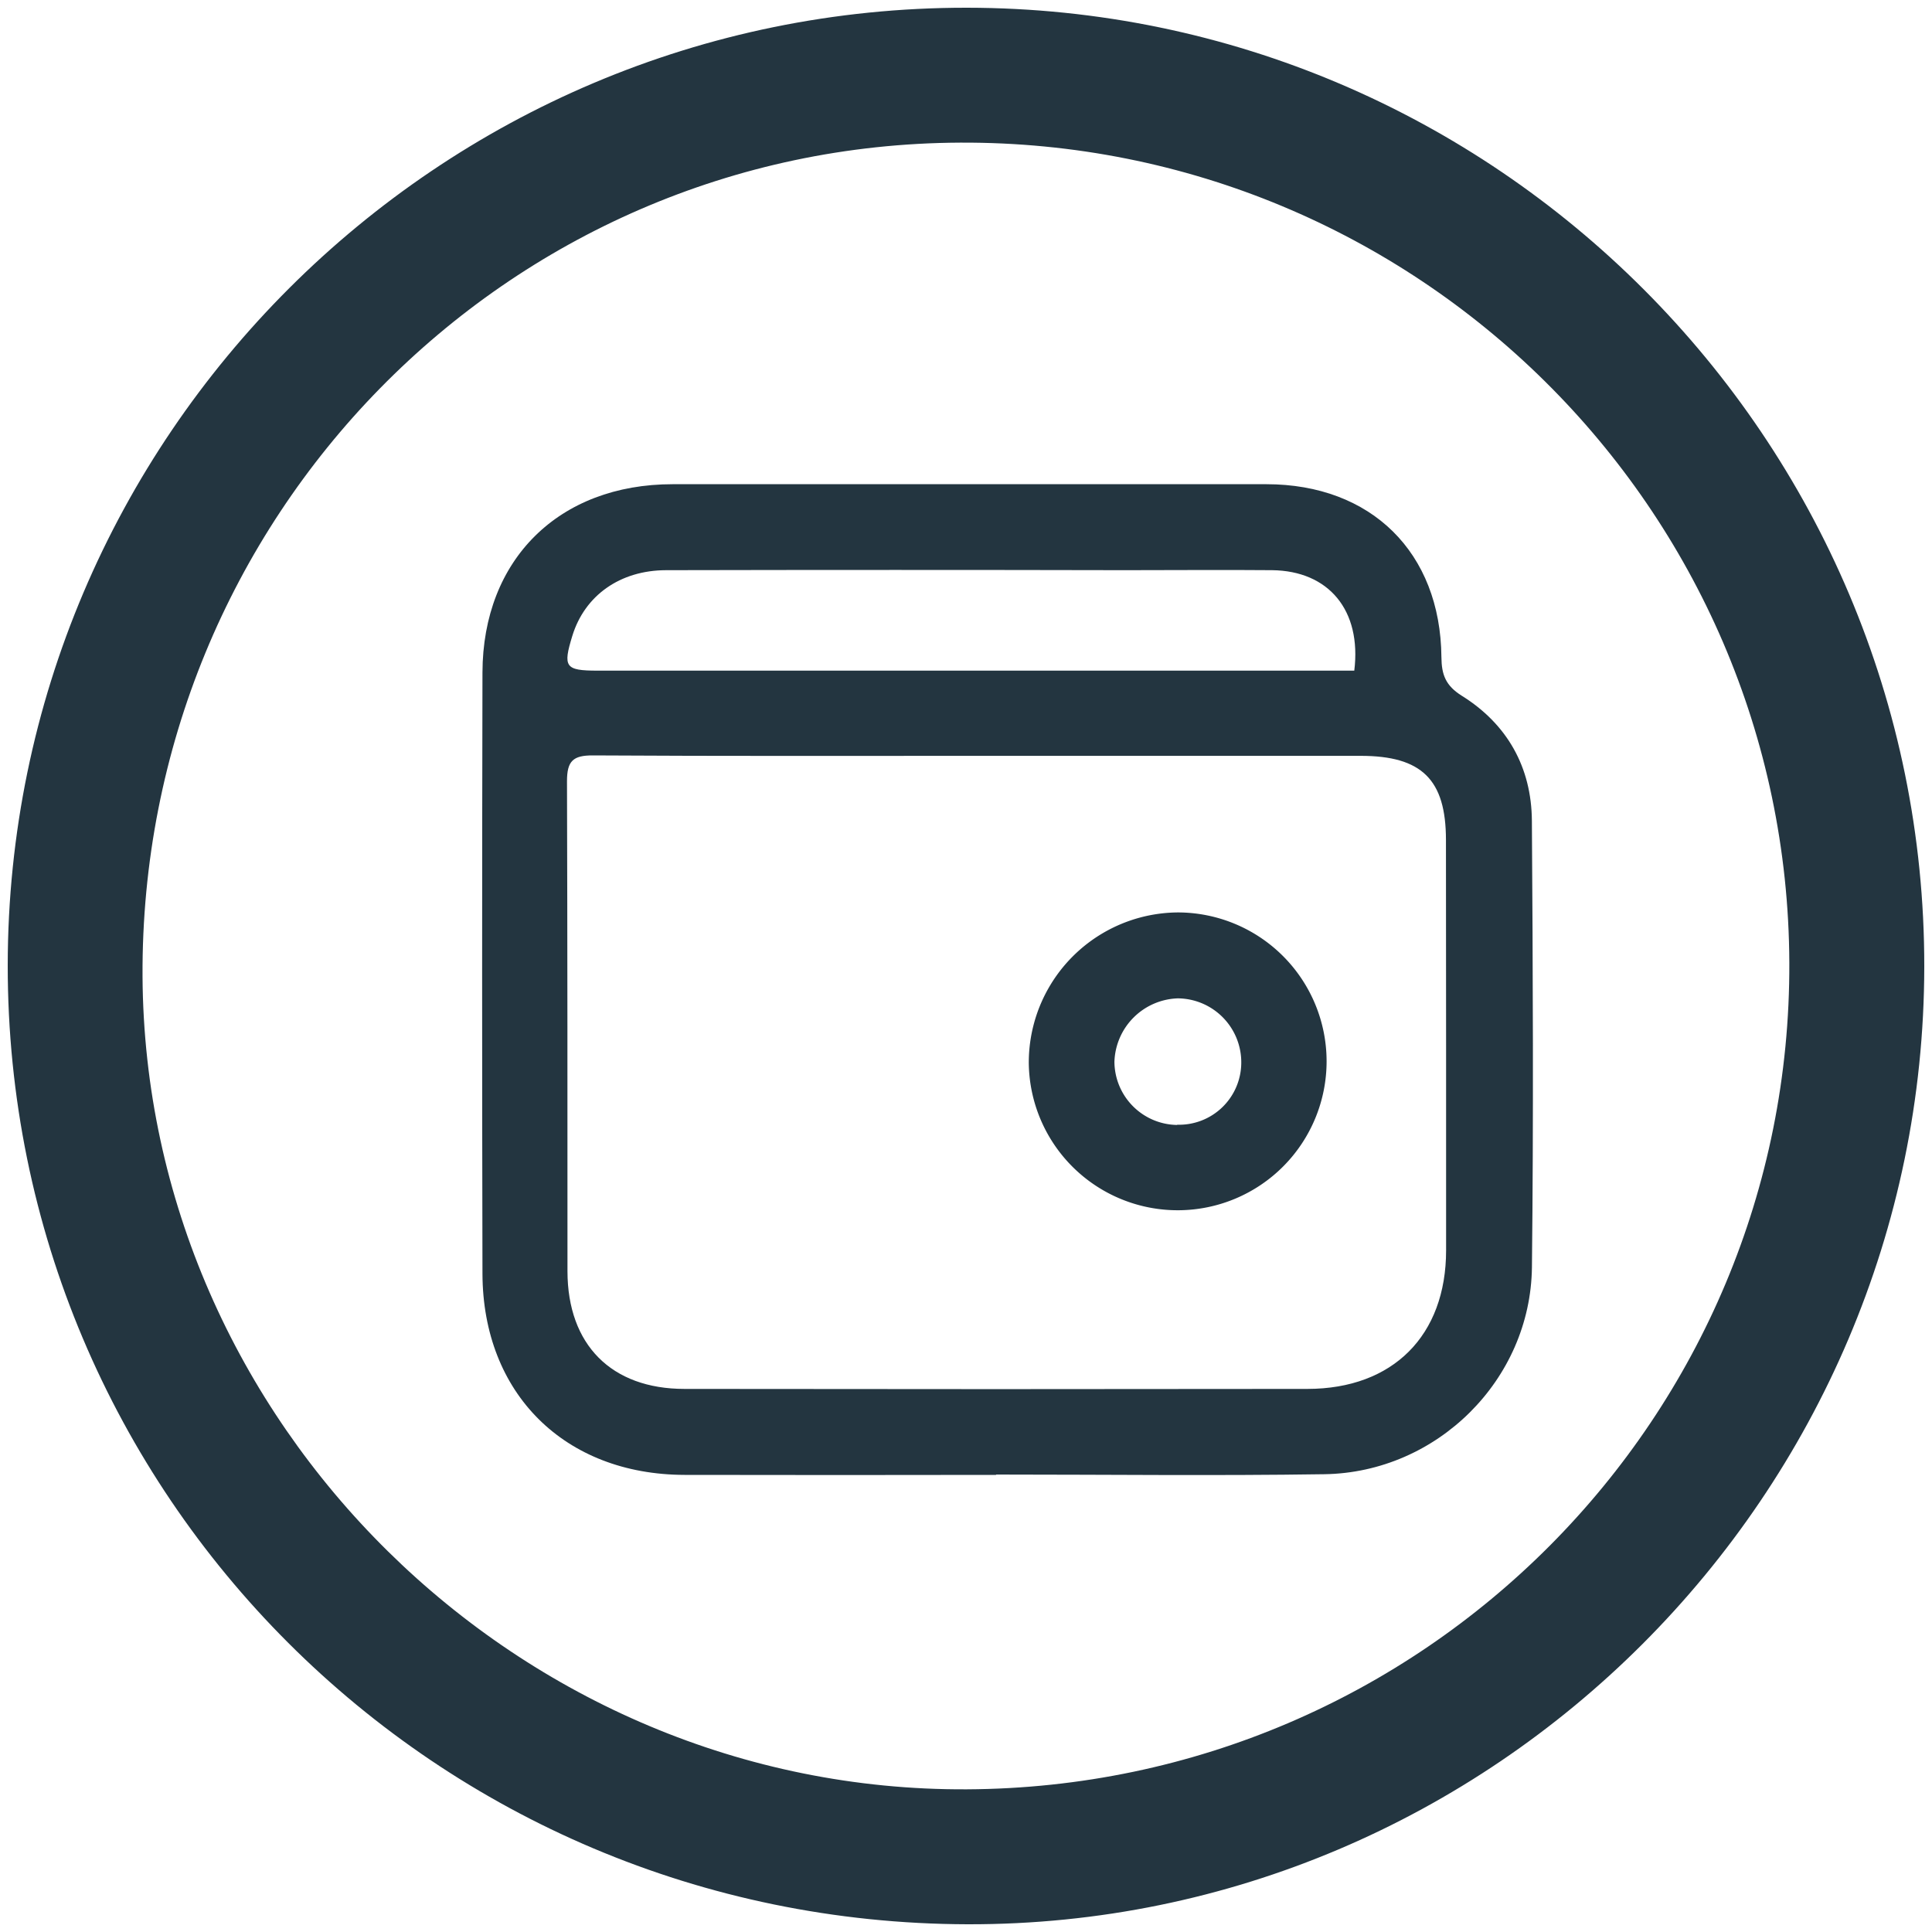
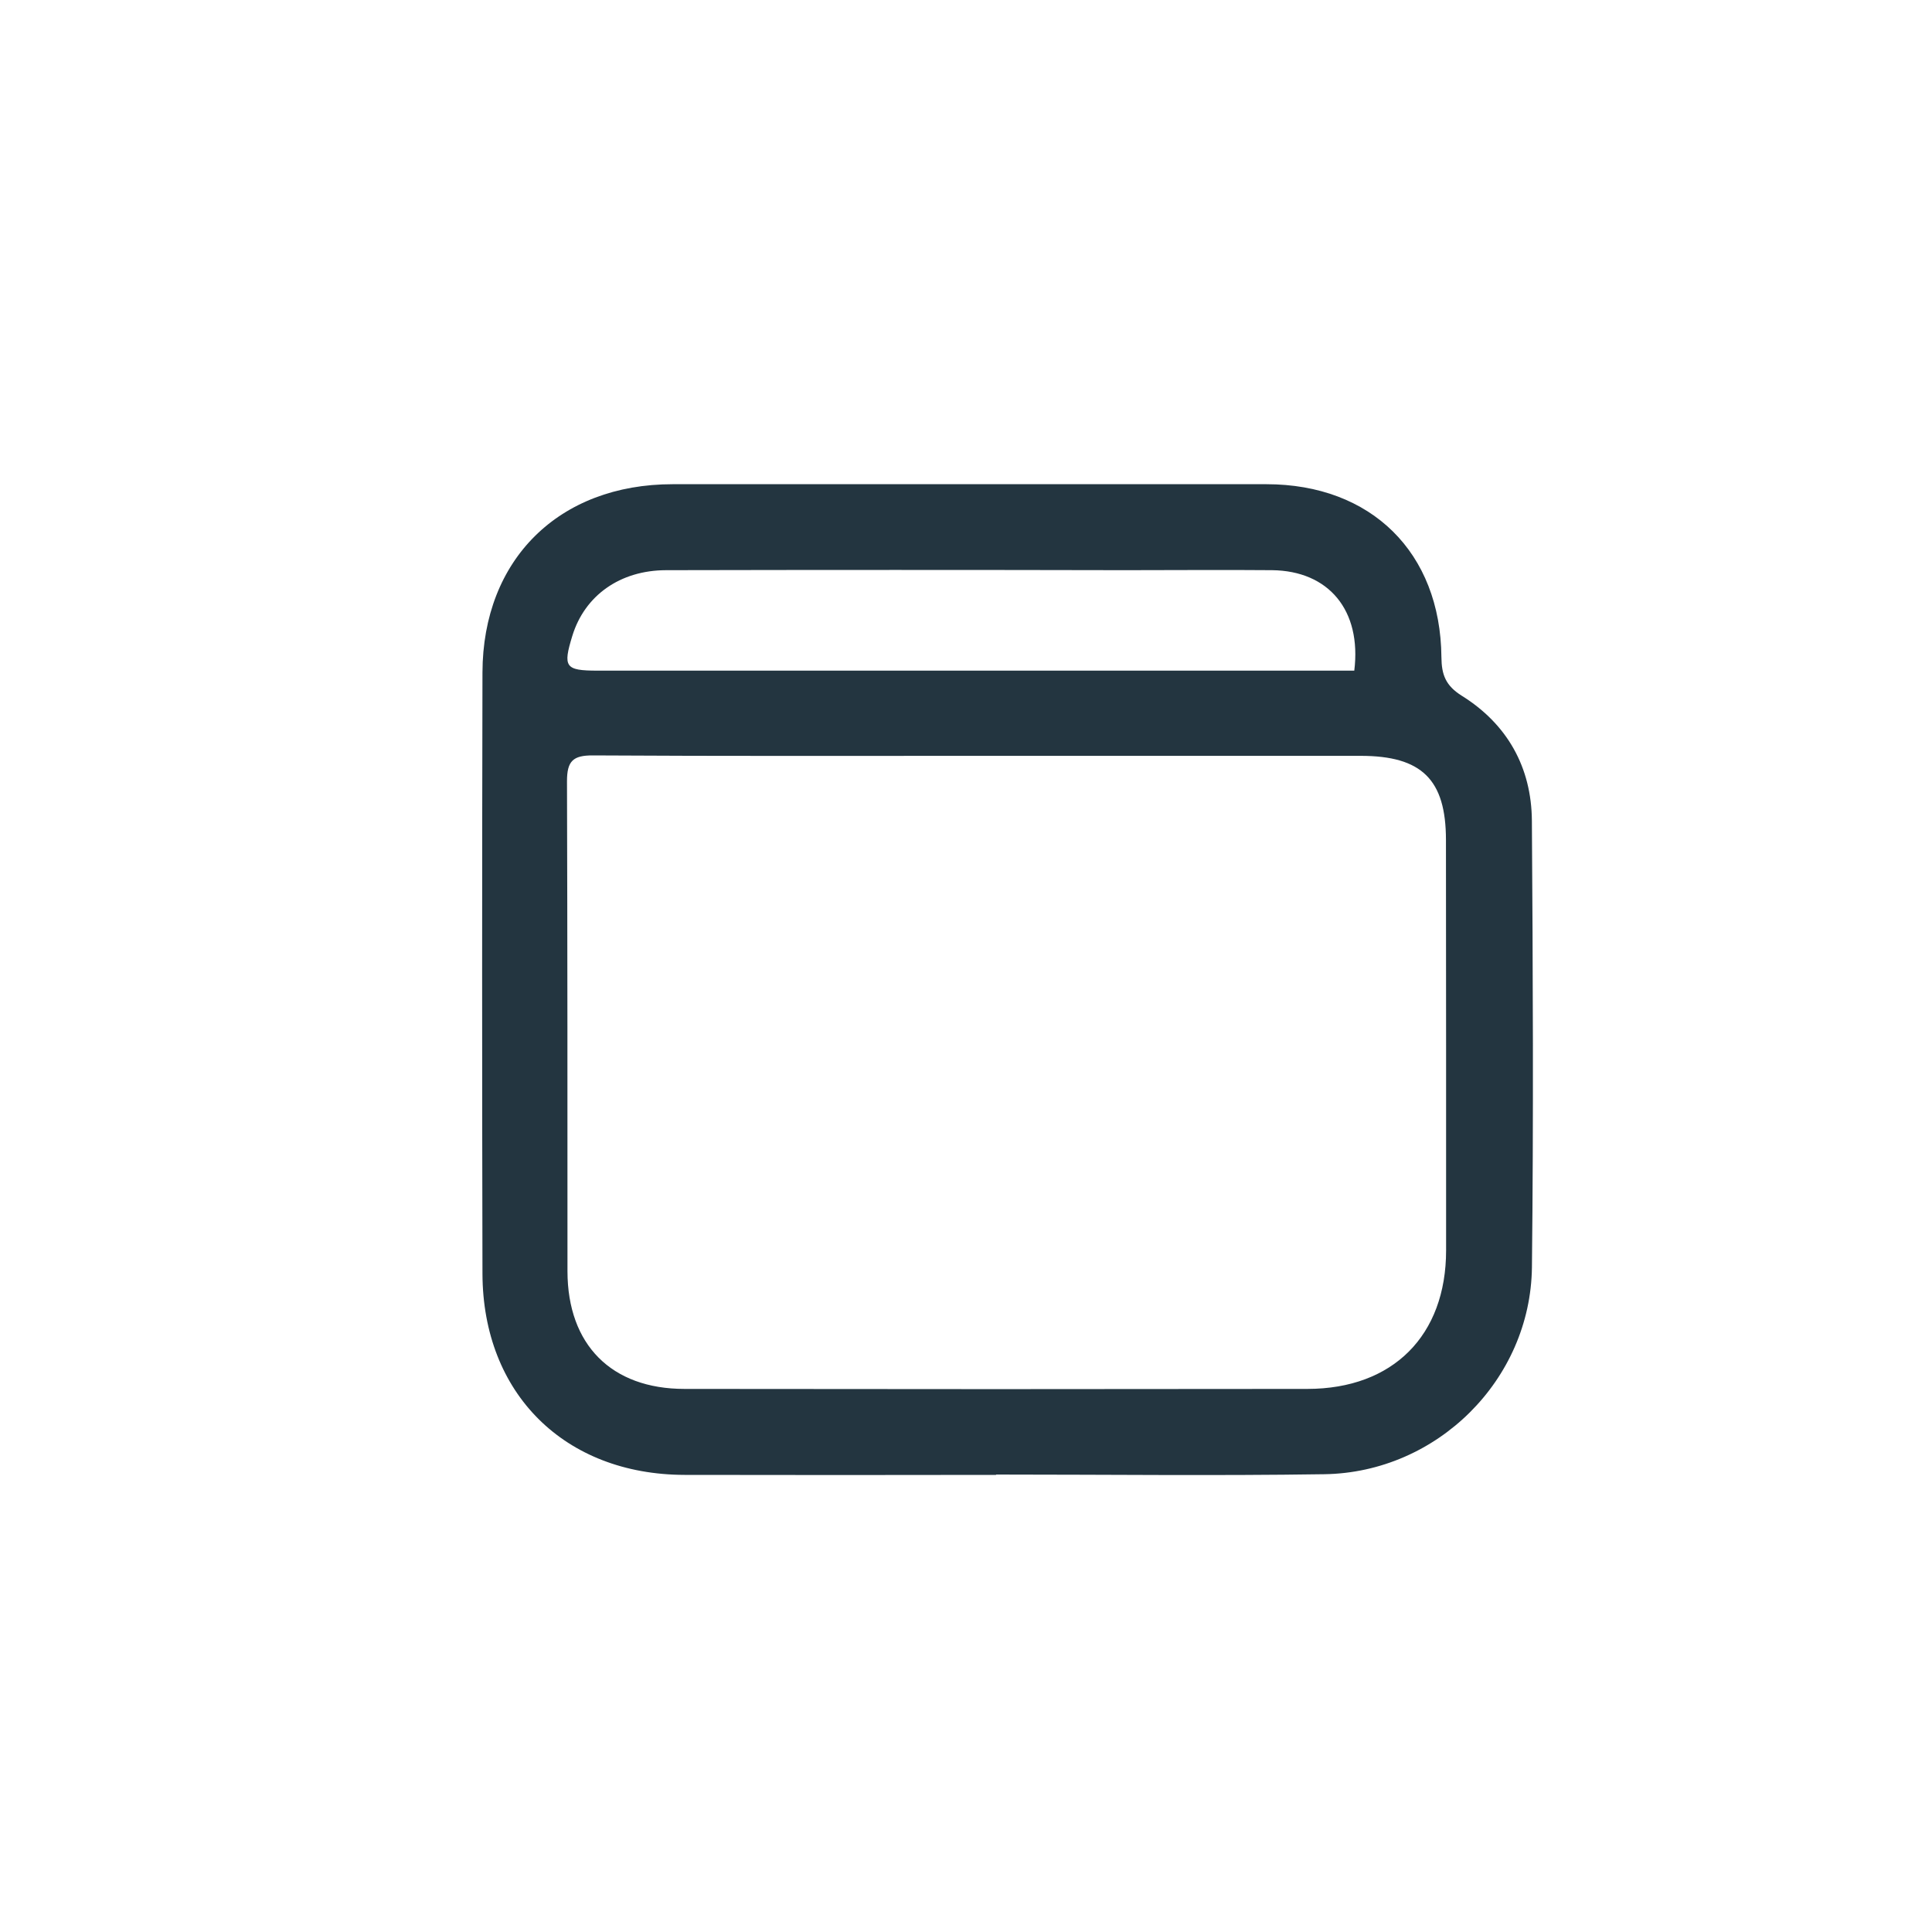
<svg xmlns="http://www.w3.org/2000/svg" id="图层_1" data-name="图层 1" viewBox="0 0 400 400">
  <defs>
    <style>.cls-1{fill:#233540;}</style>
  </defs>
  <title>未标题-1</title>
-   <path class="cls-1" d="M244,188.91a31.08,31.08,0,0,0-31,31.23,30.83,30.83,0,1,0,31-31.23Zm-.27,44a13.17,13.17,0,0,1-13-13.08,13.57,13.57,0,0,1,13.12-13.13,13.24,13.24,0,0,1,13.14,13.48A12.88,12.88,0,0,1,243.7,232.86Z" />
-   <path class="cls-1" d="M200.15,1.6C90.74,1.52,1.69,90.44,1.6,199.84,1.52,309.45,90.28,398.14,200.34,398.4c108.74.25,197.94-89,198.06-198.25S309.53,1.68,200.15,1.6Zm0,368.86c-92.68.47-170.1-75.88-170.64-168.28C29,107.2,104.73,29.94,198.8,29.53c94.36-.42,171.29,75.67,171.66,169.77S294.66,370,200.18,370.46Z" />
  <path class="cls-1" d="M317.16,169.92c-.08-11.06-5.1-20-14.51-25.87-3.34-2.09-4.19-4.35-4.22-8-.19-21.68-14.55-35.79-36.22-35.8q-61.47,0-122.95,0c-23.5,0-39.32,15.55-39.37,39q-.14,62.24,0,124.46c.07,24.8,17,41.6,41.85,41.65q32.25.06,64.48,0v-.07c22.66,0,45.32.27,68-.07,23.31-.36,42.66-19.54,42.95-42.82C317.51,231.56,317.37,200.74,317.16,169.92ZM118.5,131.63c2.56-8.32,9.85-13.56,19.41-13.58q47.47-.1,95,0c10.16,0,20.32-.09,30.48,0,11.69.14,18.54,8.28,17,20.8H123.69C117,138.84,116.51,138.11,118.5,131.63ZM299.4,258.86c0,17.64-11,28.68-28.69,28.7q-64.47.09-129,0c-15.13,0-24.2-9.15-24.22-24.35,0-33.82,0-67.65-.1-101.47,0-4.18,1.24-5.36,5.37-5.34,26.82.16,53.65.09,80.47.09q39.24,0,78.48,0c12.67,0,17.65,4.92,17.66,17.4Q299.41,216.37,299.4,258.86Z" />
</svg>